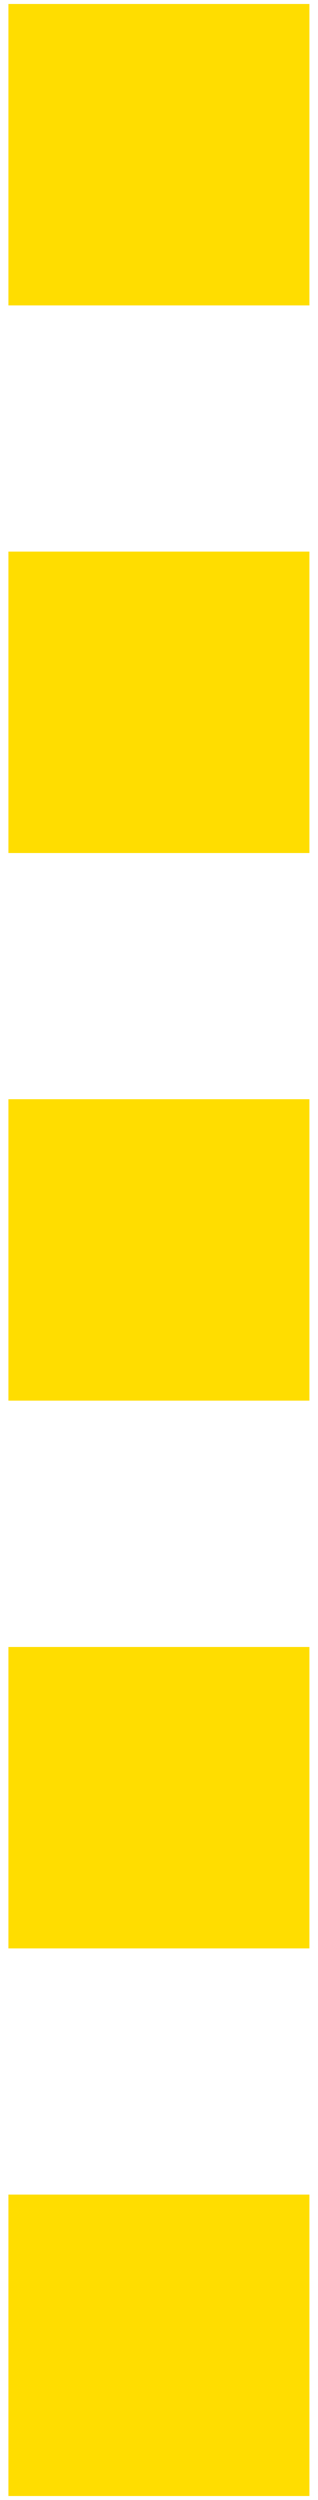
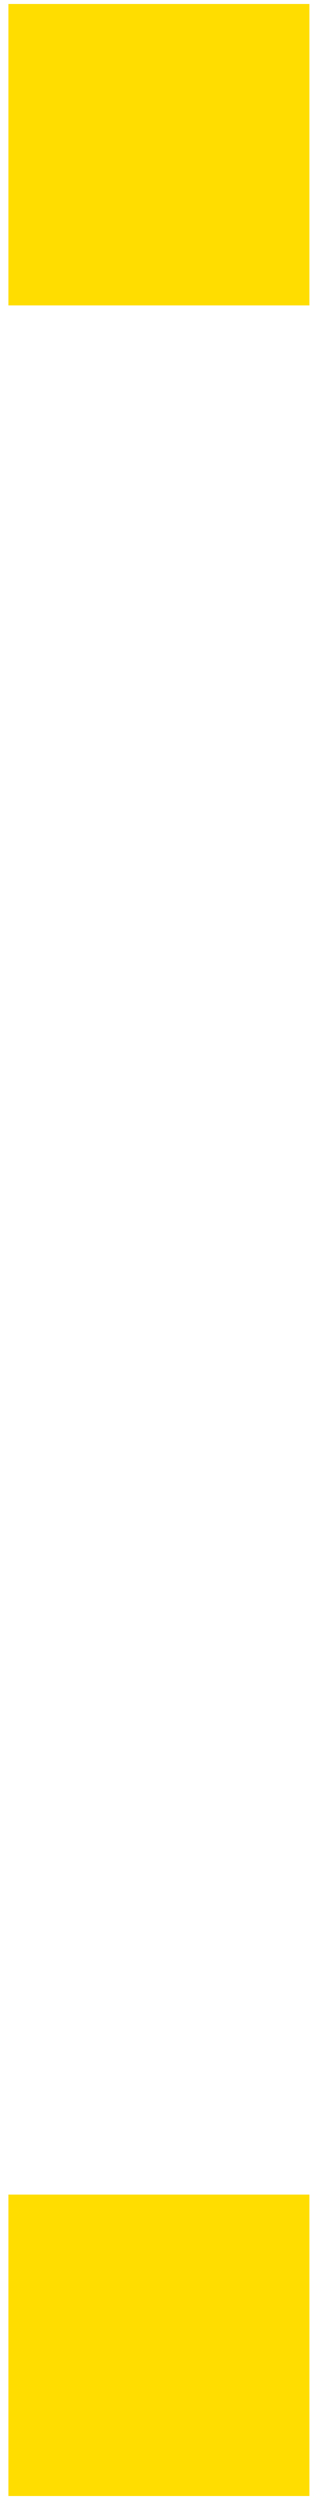
<svg xmlns="http://www.w3.org/2000/svg" id="_レイヤー_1" viewBox="0 0 20 157">
  <defs>
    <style>.cls-1{fill:#fd0;stroke-width:0px;}</style>
  </defs>
  <rect class="cls-1" x=".53" y=".25" width="18.93" height="18.93" />
-   <rect class="cls-1" x=".53" y="34.64" width="18.93" height="18.93" />
-   <rect class="cls-1" x=".53" y="69.03" width="18.93" height="18.93" />
-   <rect class="cls-1" x=".53" y="103.43" width="18.93" height="18.93" />
  <rect class="cls-1" x=".53" y="137.82" width="18.93" height="18.93" />
</svg>